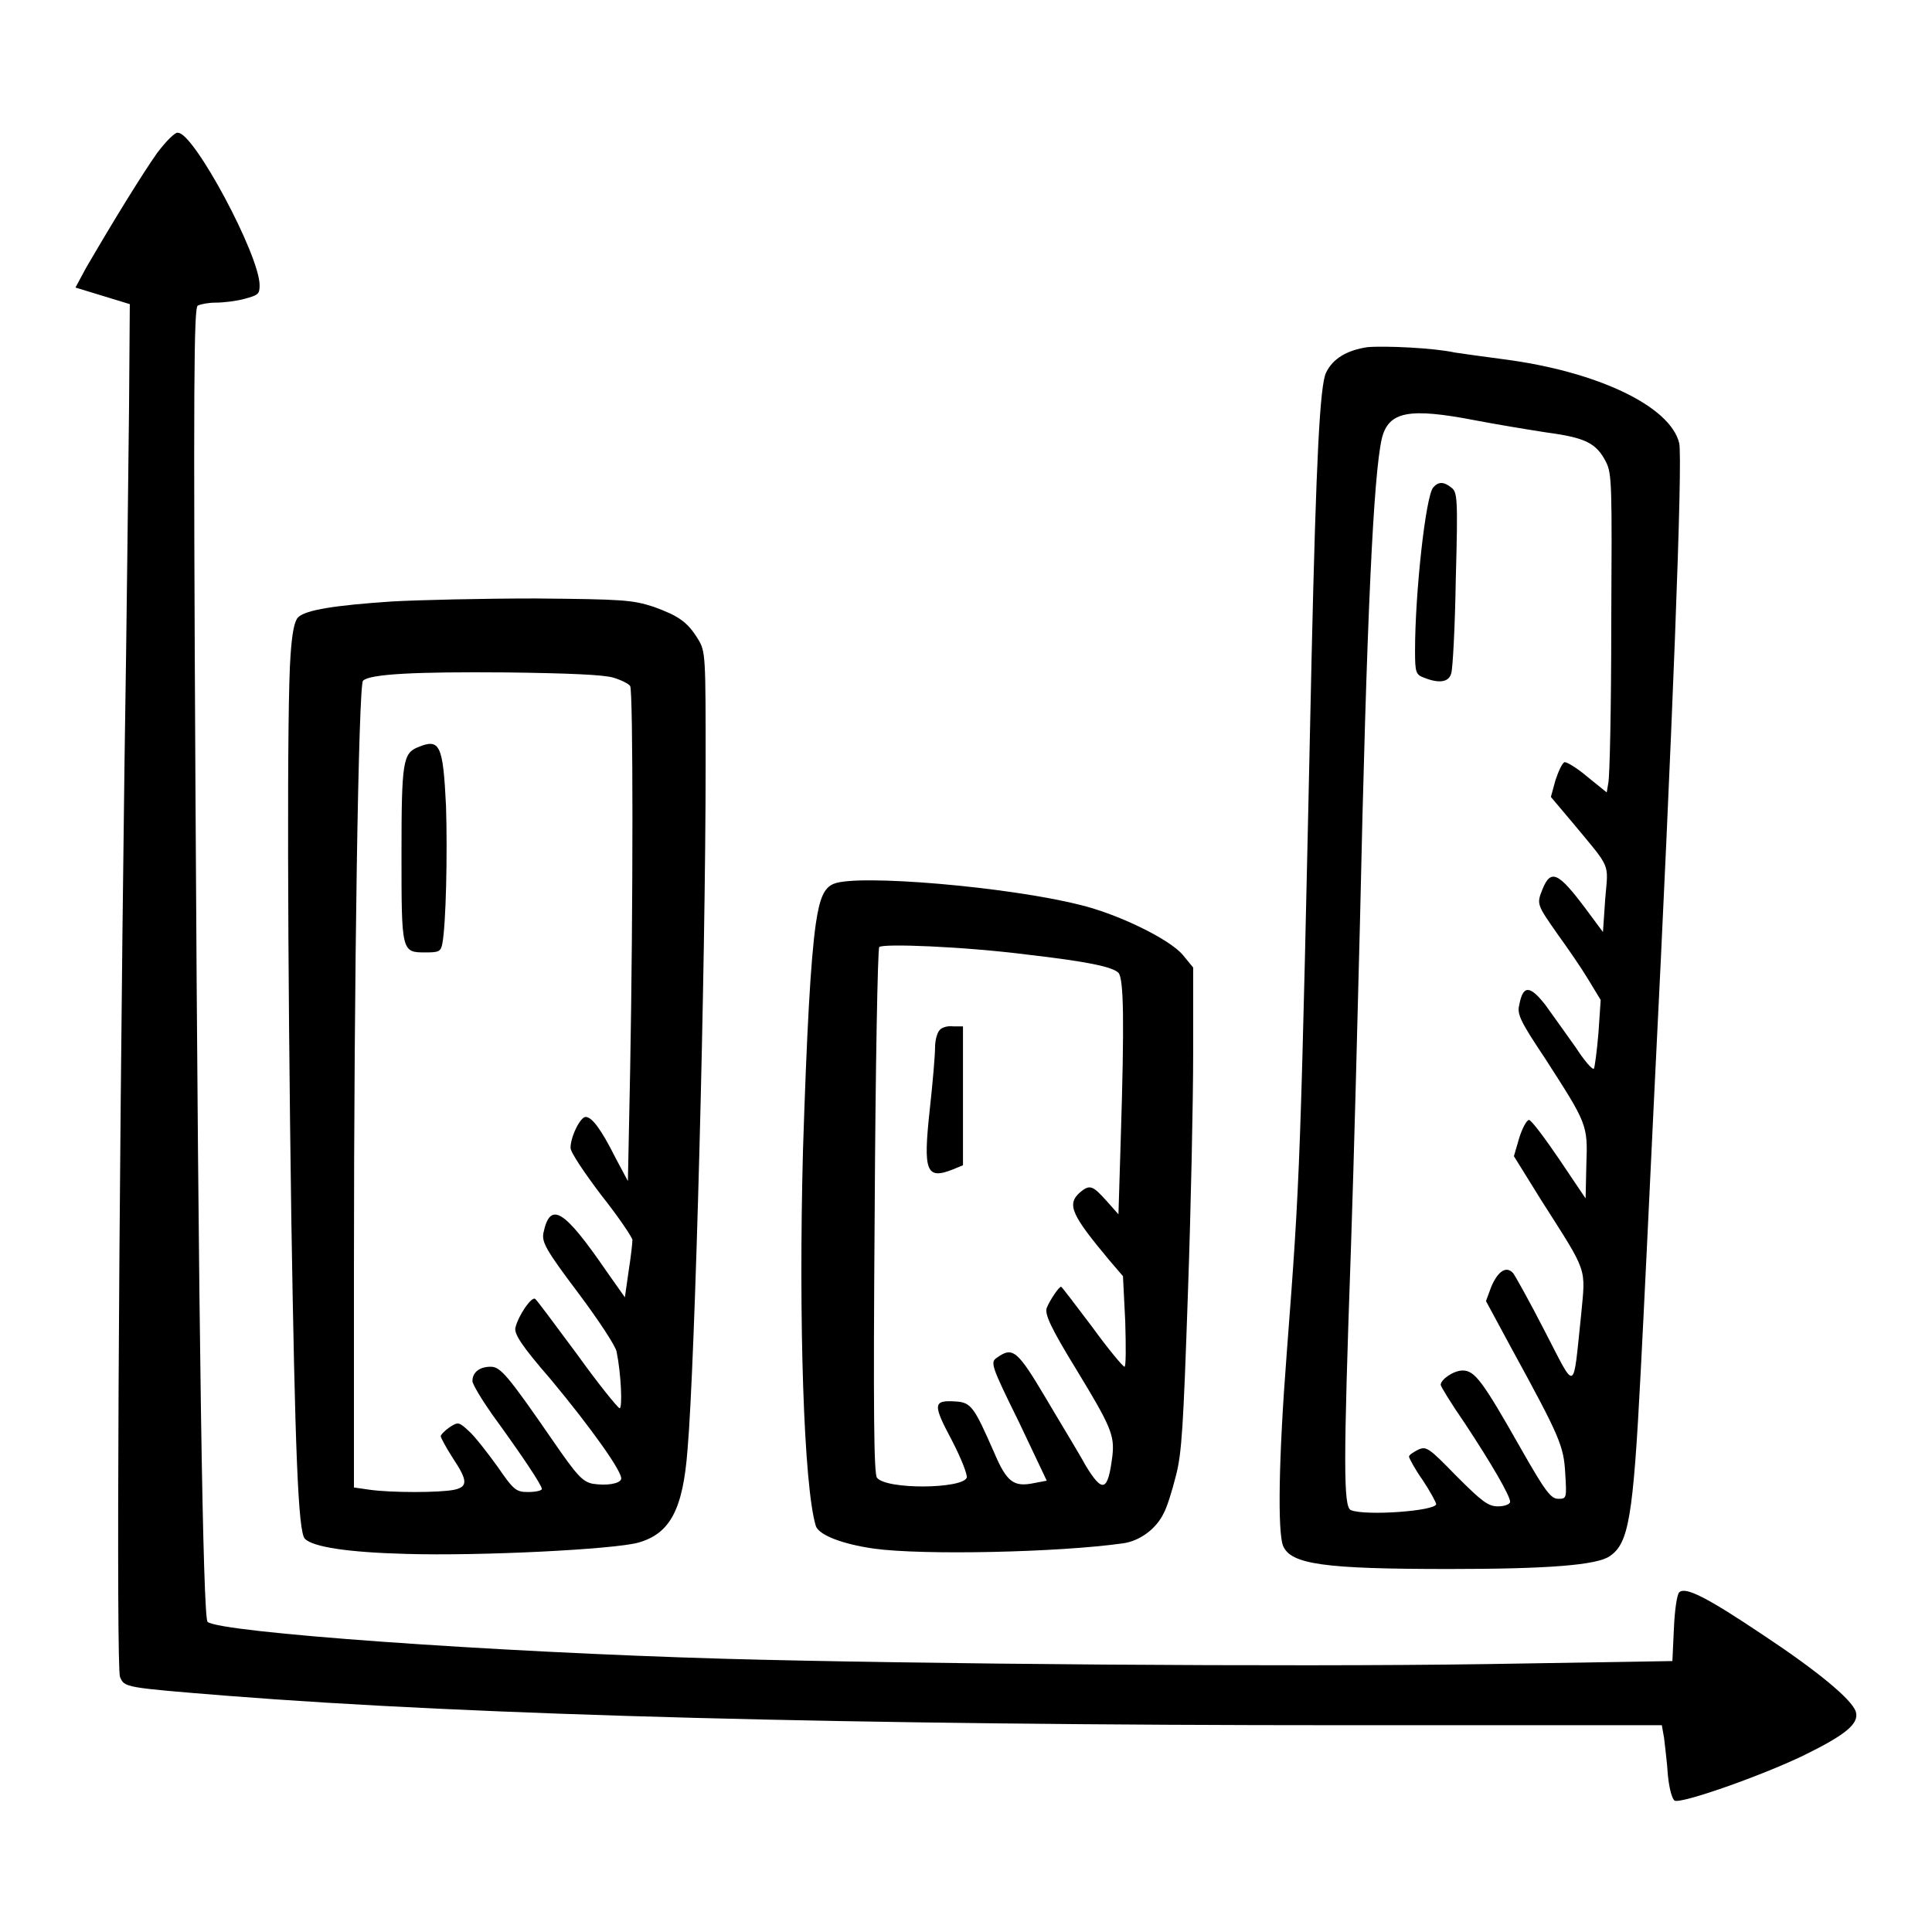
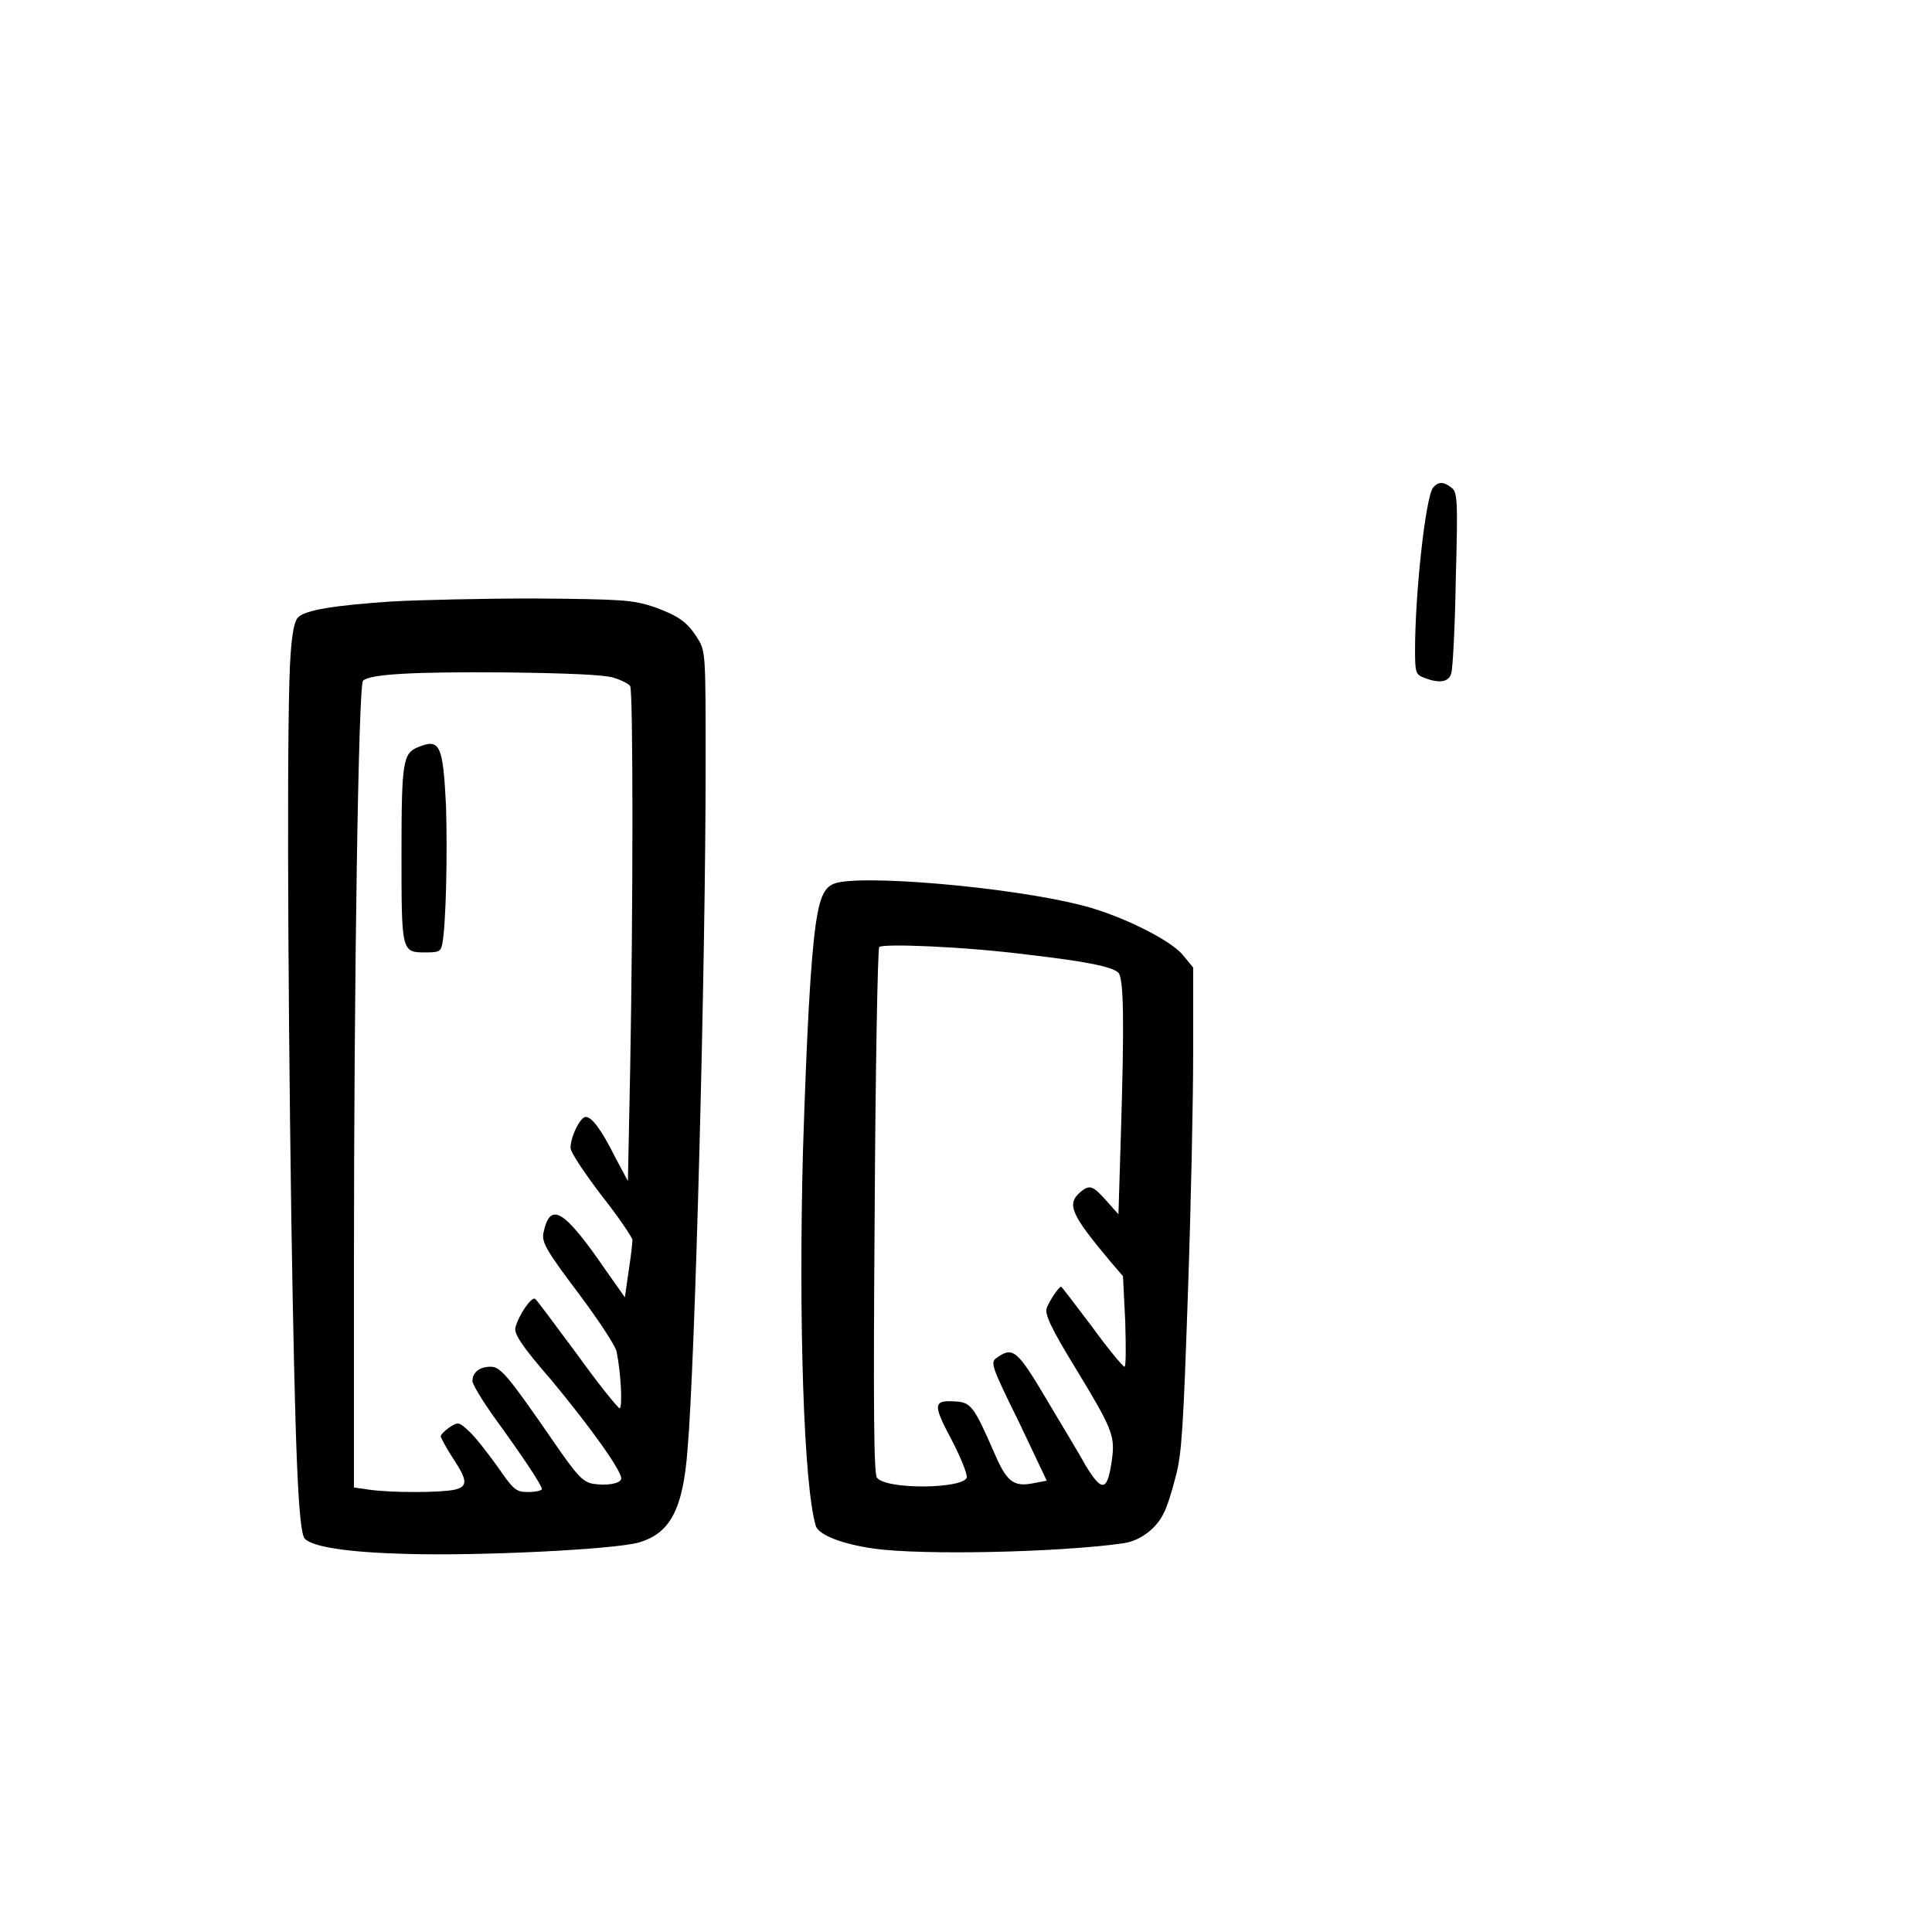
<svg xmlns="http://www.w3.org/2000/svg" version="1.1" x="0px" y="0px" viewBox="0 0 256 256" enable-background="new 0 0 256 256" xml:space="preserve">
  <g>
    <g>
      <g>
-         <path fill="#000000" d="M20.8,20.3c-1.9,2.7-5.5,8.5-9.4,15.2L10,38.1l3.6,1.1l3.6,1.1l-0.1,13.6c-0.1,7.5-0.3,28.6-0.6,47c-0.8,61.6-1.1,120-0.6,121.3c0.6,1.4,0.5,1.4,14.2,2.5c33,2.6,82.6,3.9,148.3,3.9h41.8l0.3,1.7c0.1,1,0.4,3.2,0.5,4.9c0.2,2,0.6,3.2,0.9,3.4c1,0.4,11.5-3.3,17.1-6c5.5-2.7,7.4-4.2,6.9-5.8c-0.5-1.6-5.1-5.4-12.2-10.1c-7.6-5.1-10.4-6.5-11.2-5.7c-0.3,0.3-0.6,2.4-0.7,4.8l-0.2,4.3l-24.6,0.4c-26.6,0.4-75.7,0-100.9-0.7c-31.2-0.9-67.1-3.5-68.6-4.9c-0.6-0.6-1.2-37.6-1.6-110.2c-0.3-54.4-0.2-63.9,0.3-64.2c0.4-0.2,1.4-0.4,2.4-0.4c1,0,2.7-0.2,3.8-0.5c1.8-0.5,2-0.6,2-1.8c0-4-8.7-20.2-10.8-20.2C23.3,17.4,22,18.7,20.8,20.3z" />
-         <path fill="#000000" d="M181.2,46c-2.7,0.4-4.6,1.5-5.5,3.4c-0.8,1.7-1.3,11.3-1.9,37.4c-1.5,69.3-1.5,68.8-3.3,92.5c-1.1,14.2-1.2,23.6-0.5,25.5c1,2.5,5.5,3.1,22,3.1c13,0,19.6-0.5,21.3-1.7c2.5-1.7,3.1-5,4.1-24.4c0.4-7.6,1.2-24.2,1.8-36.9c2.4-47.9,3.8-84.2,3.3-86.2c-1.2-4.9-10.9-9.5-23.3-11.1c-3-0.4-5.9-0.8-6.5-0.9C190,46.1,183.5,45.8,181.2,46z M195.5,55.7c2.6,0.5,6.8,1.2,9.4,1.6c5.2,0.7,6.6,1.4,7.9,3.9c0.8,1.6,0.8,3.1,0.7,21.5c0,10.9-0.2,20.4-0.4,21.1l-0.2,1.2l-2.6-2.1c-1.4-1.2-2.8-2-3-1.9c-0.3,0.1-0.8,1.2-1.2,2.4l-0.6,2.2l2.7,3.2c5.4,6.5,4.9,5.4,4.5,10.3l-0.3,4.4l-2.3-3.1c-3.6-4.8-4.6-5.3-5.7-2.6c-0.8,2-0.8,2,2,6c1.3,1.8,3.1,4.4,4,5.9l1.7,2.8l-0.3,4.4c-0.2,2.4-0.5,4.6-0.6,4.7c-0.2,0.2-1.3-1.1-2.4-2.8c-1.2-1.7-3-4.2-4-5.6c-2.1-2.7-3-2.7-3.5,0c-0.3,1.2,0.2,2.2,3.4,7c5.6,8.7,5.7,8.8,5.5,14.1l-0.1,4.5l-3.5-5.2c-1.9-2.8-3.7-5.2-4-5.2c-0.3,0-0.9,1.1-1.3,2.4l-0.7,2.4l3.6,5.8c6.3,9.9,5.9,8.8,5.3,15.3c-1.1,10.4-0.6,10.2-4.8,2.1c-2-3.9-3.9-7.3-4.2-7.7c-0.9-1-2-0.3-2.9,1.8l-0.7,1.9l3.4,6.3c6.4,11.7,6.9,12.9,7.1,16.5c0.2,3.3,0.2,3.4-0.9,3.4c-1,0-1.7-0.9-5-6.7c-5.1-9-6.1-10.3-7.7-10.3c-1.2,0-2.9,1.2-2.9,1.9c0,0.2,1.4,2.5,3.2,5.1c3.5,5.3,6,9.6,6,10.4c0,0.3-0.7,0.6-1.6,0.6c-1.3,0-2.1-0.6-5.5-4c-3.7-3.8-4-4-5.1-3.5c-0.6,0.3-1.2,0.7-1.2,0.9c0,0.2,0.8,1.7,1.8,3.1c1,1.5,1.8,3,1.8,3.2c0,0.9-9.3,1.6-11.3,0.8c-1-0.4-1-6.1,0-34.5c0.4-11.7,0.9-31.2,1.2-43.3c0.9-41,1.8-59.4,2.9-64.2C184,54.5,186.7,54,195.5,55.7z" />
        <path fill="#000000" d="M189.9,64.6c-1,1.2-2.4,14-2.4,21.6c0,2.9,0.1,3.2,1.2,3.6c2,0.8,3.3,0.6,3.6-0.6c0.2-0.6,0.5-6.2,0.6-12.5c0.3-10.8,0.2-11.5-0.6-12.1C191.3,63.8,190.6,63.8,189.9,64.6z" />
        <path fill="#000000" d="M51.9,79.7c-7.4,0.5-11.4,1.1-12.4,2.1c-0.5,0.5-0.8,2.1-1,5c-0.5,6.5-0.4,39.9,0.1,74.6c0.5,30.7,0.9,41.6,1.8,42.5c1.1,1.1,5.8,1.8,13.4,2c9.8,0.3,27.6-0.6,30.8-1.5c4.2-1.2,5.9-4.4,6.5-12.3c1-11.3,2.4-64.1,2.4-90.8c0-14.3,0-15-1-16.6c-1.4-2.3-2.6-3.1-5.9-4.3c-2.8-0.9-4-1-15.7-1.1C64,79.3,55.4,79.5,51.9,79.7z M81.3,89.8c1,0.3,2,0.8,2.2,1.1c0.4,0.6,0.4,29.1,0,50.8l-0.3,14.8l-1.6-3c-2-4-3.2-5.5-4-5.5c-0.7,0-2,2.6-2,4.1c0,0.6,1.9,3.4,4.1,6.3c2.3,2.9,4.1,5.6,4.1,5.9c0,0.4-0.2,2.2-0.5,4.1l-0.5,3.5l-2.4-3.4c-5.7-8.3-7.5-9.4-8.4-5.1c-0.2,1.2,0.3,2.2,4.6,7.9c2.7,3.6,5,7.1,5.1,7.8c0.6,2.9,0.8,7.5,0.4,7.5c-0.2,0-2.8-3.2-5.6-7.1c-2.9-3.9-5.4-7.3-5.6-7.4c-0.5-0.3-2.2,2.2-2.6,3.8c-0.2,0.8,0.7,2.3,4.7,6.9c5.4,6.5,9.6,12.4,9.3,13.2c-0.2,0.6-1.9,0.9-3.8,0.6c-1.3-0.3-2-1-5.1-5.5c-6.2-9-7.1-10-8.4-10c-1.4,0-2.4,0.7-2.4,1.9c0,0.4,1.2,2.4,2.6,4.4c4,5.5,6.6,9.4,6.6,9.9c0,0.2-0.8,0.4-1.8,0.4c-1.6,0-1.9-0.2-4.1-3.4c-1.3-1.8-3-4-3.8-4.7c-1.3-1.2-1.4-1.2-2.5-0.5c-0.6,0.4-1.2,1-1.2,1.2c0,0.2,0.7,1.5,1.6,2.9c2,3,2,3.8,0.2,4.2c-1.9,0.4-8.4,0.4-11.2,0l-2.1-0.3l0-29.3c0-38.2,0.6-77,1.2-77.6c0.9-0.9,7-1.2,19-1.1C75.1,89.2,80.1,89.4,81.3,89.8z" />
        <path fill="#000000" d="M55.4,99c-2,0.8-2.2,1.9-2.2,14.1c0,13.1,0,13.1,3.2,13.1c1.7,0,2-0.1,2.2-1.1c0.5-2.5,0.7-11.9,0.5-18.3C58.7,98.7,58.3,97.8,55.4,99z" />
        <path fill="#000000" d="M110.5,117.1c-1.3,0.5-1.9,1.9-2.4,5.3c-0.7,4.9-1.2,14.4-1.7,30c-0.6,22.6,0.1,44.5,1.7,49.8c0.4,1.2,3.5,2.4,7.7,3c6.5,0.9,24.5,0.5,33-0.7c2.2-0.3,4.4-1.9,5.4-4c0.4-0.7,1.1-2.9,1.6-4.9c0.8-3,1-6.6,1.6-24.1c0.4-11.3,0.7-25.6,0.7-31.9v-11.4l-1.4-1.7c-1.8-2.1-8.6-5.4-13.6-6.6C133.6,117.5,113.7,115.8,110.5,117.1z M136.2,126.5c7.8,0.9,11.2,1.6,12,2.4c0.7,0.8,0.8,6.3,0.3,22.2l-0.3,9.8l-1.6-1.8c-1.8-2-2.2-2.2-3.5-1.1c-1.8,1.6-1.1,3,3.9,9l1.8,2.1l0.3,6c0.1,3.5,0.1,6-0.1,6c-0.2,0-2.2-2.4-4.3-5.3c-2.2-2.9-4-5.3-4.1-5.3c-0.3,0-1.5,1.8-1.9,2.8c-0.3,0.8,0.5,2.6,4,8.3c4.5,7.4,5,8.6,4.7,11.3c-0.6,4.8-1.3,5-3.6,1.2c-0.8-1.5-3.2-5.4-5.2-8.8c-3.8-6.4-4.4-6.9-6.5-5.4c-0.9,0.6-0.8,1,2.9,8.5l3.7,7.8l-1.6,0.3c-2.8,0.6-3.7-0.1-5.4-4.1c-2.6-5.9-3-6.6-5.1-6.7c-3-0.2-3,0.4-0.5,5.1c1.3,2.5,2.1,4.6,2,5c-0.6,1.5-10.7,1.6-11.9,0c-0.4-0.5-0.5-8.7-0.3-35.2c0.1-19,0.4-34.8,0.6-35.1C116.8,125,127.6,125.4,136.2,126.5z" />
-         <path fill="#000000" d="M124.5,136.5c-0.3,0.3-0.6,1.3-0.6,2.3s-0.3,4.6-0.7,8.2c-0.9,8.3-0.5,9.4,3.2,7.9l1.2-0.5v-9.2v-9.2h-1.3C125.7,135.9,124.8,136.1,124.5,136.5z" />
      </g>
    </g>
  </g>
</svg>